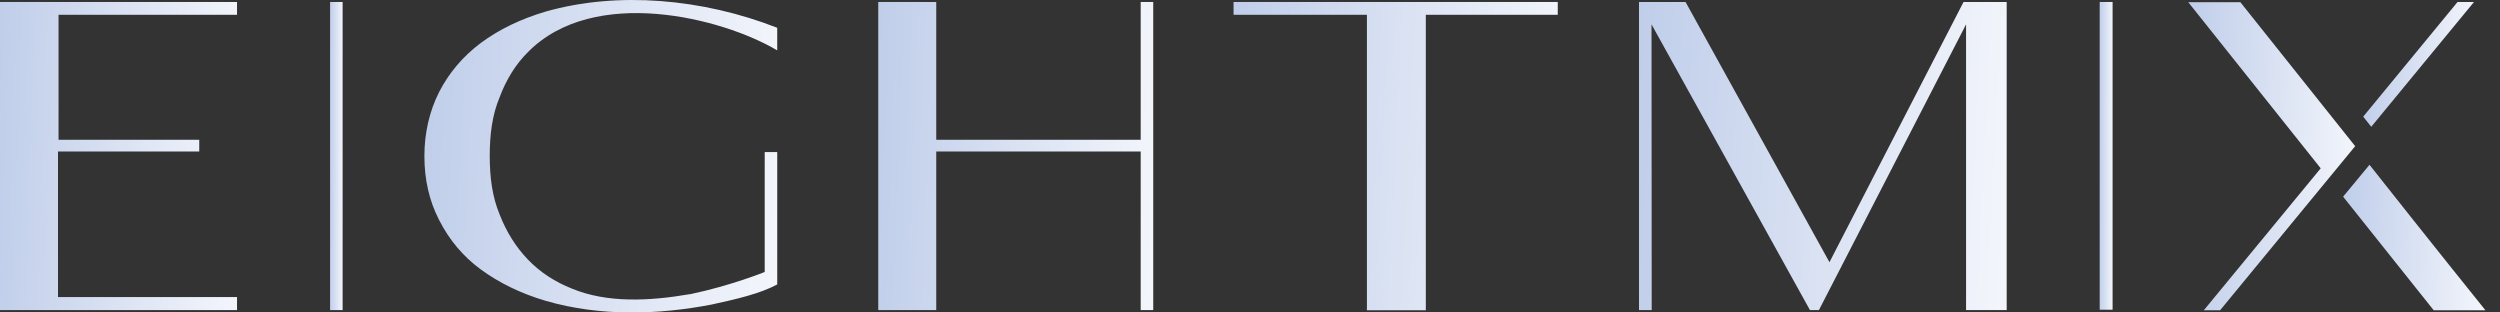
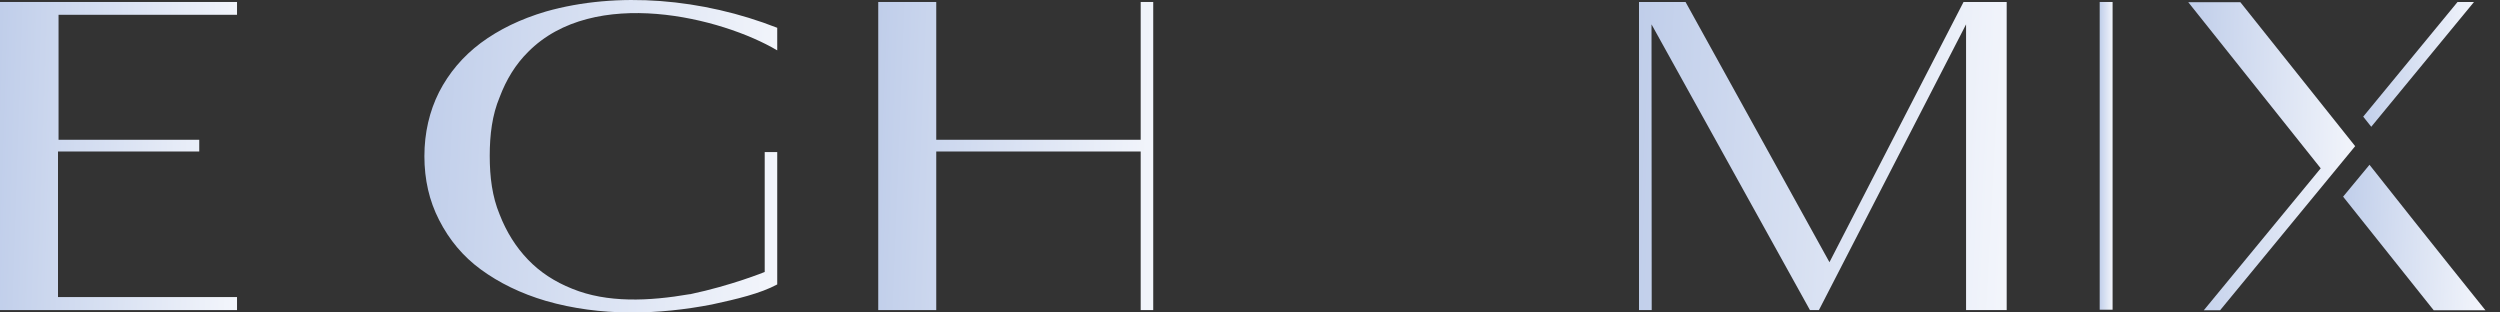
<svg xmlns="http://www.w3.org/2000/svg" width="120" height="15" viewBox="0 0 120 15" fill="none">
  <rect x="0" y="0" width="120" height="15" fill="#333333" stroke="none" />
  <path d="M0 0.095H11.377V0.71H2.81V6.709H9.564V7.272H2.784V14.259H11.377V14.884H0V0.095Z" fill="url(#paint0_linear_3408_11047)" />
  <path d="M37.307 1.317V2.418C34.661 0.849 28.508 -0.703 25.346 2.496C24.753 3.085 24.306 3.805 23.98 4.672C23.628 5.513 23.507 6.458 23.507 7.48C23.507 8.503 23.628 9.44 23.98 10.289C24.306 11.13 24.762 11.858 25.346 12.465C25.913 13.055 26.618 13.523 27.469 13.861C29.144 14.546 31.146 14.459 33.105 14.121C33.105 14.121 33.123 14.121 33.131 14.121C35.108 13.705 36.706 13.055 36.706 13.055V7.298H37.307V13.653C36.903 13.869 36.431 14.043 35.889 14.199C35.348 14.355 34.807 14.476 34.171 14.615C31.619 15.109 28.835 15.204 26.197 14.441C24.994 14.086 23.954 13.575 23.078 12.933C22.227 12.309 21.566 11.52 21.076 10.558C20.603 9.639 20.371 8.616 20.371 7.498C20.371 6.38 20.612 5.339 21.076 4.42C21.548 3.502 22.21 2.713 23.078 2.062C23.954 1.412 24.994 0.91 26.197 0.554C29.643 -0.425 33.724 -0.07 37.307 1.334" fill="url(#paint1_linear_3408_11047)" />
-   <path d="M74.772 0.095V0.71H68.439V14.892H65.612V0.71H59.211V0.095H74.772Z" fill="url(#paint2_linear_3408_11047)" />
  <path d="M94.25 0.095L87.814 12.586L80.906 0.095H78.672V14.884H79.282L79.273 1.17L86.878 14.884H87.308L94.371 1.17V14.884H96.321V0.095H94.25Z" fill="url(#paint3_linear_3408_11047)" />
  <path d="M101.404 0.095H100.785V14.866H101.404V0.095Z" fill="url(#paint4_linear_3408_11047)" />
  <path d="M113.82 6.085L118.752 0.095H117.962L113.434 5.599L113.82 6.085Z" fill="url(#paint5_linear_3408_11047)" />
  <path d="M113.74 7.905L112.469 9.44L116.817 14.892H119.3C119.3 14.892 116.739 11.711 113.732 7.905" fill="url(#paint6_linear_3408_11047)" />
  <path d="M113.052 7.021C113.052 7.021 107.888 0.546 107.536 0.104H105.035L111.394 8.079L105.783 14.892H106.565L113.044 7.021H113.052Z" fill="url(#paint7_linear_3408_11047)" />
-   <path d="M16.445 0.095H15.844V14.884H16.445V0.095Z" fill="url(#paint8_linear_3408_11047)" />
  <path d="M54.753 0.095V6.709H44.94V0.095H42.156V14.884H44.94V7.272H54.753V14.884H55.355V0.095H54.753Z" fill="url(#paint9_linear_3408_11047)" />
  <defs>
    <linearGradient id="paint0_linear_3408_11047" x1="11.783" y1="14.884" x2="-0.48" y2="14.475" gradientUnits="userSpaceOnUse">
      <stop stop-color="#F5F7FC" />
      <stop offset="0.996" stop-color="#C0CEEA" />
    </linearGradient>
    <linearGradient id="paint1_linear_3408_11047" x1="37.912" y1="15" x2="19.68" y2="14.107" gradientUnits="userSpaceOnUse">
      <stop stop-color="#F5F7FC" />
      <stop offset="0.996" stop-color="#C0CEEA" />
    </linearGradient>
    <linearGradient id="paint2_linear_3408_11047" x1="75.328" y1="14.892" x2="58.571" y2="14.128" gradientUnits="userSpaceOnUse">
      <stop stop-color="#F5F7FC" />
      <stop offset="0.996" stop-color="#C0CEEA" />
    </linearGradient>
    <linearGradient id="paint3_linear_3408_11047" x1="96.952" y1="14.884" x2="77.957" y2="13.901" gradientUnits="userSpaceOnUse">
      <stop stop-color="#F5F7FC" />
      <stop offset="0.996" stop-color="#C0CEEA" />
    </linearGradient>
    <linearGradient id="paint4_linear_3408_11047" x1="101.426" y1="14.866" x2="100.758" y2="14.865" gradientUnits="userSpaceOnUse">
      <stop stop-color="#F5F7FC" />
      <stop offset="0.996" stop-color="#C0CEEA" />
    </linearGradient>
    <linearGradient id="paint5_linear_3408_11047" x1="118.942" y1="6.085" x2="113.211" y2="5.864" gradientUnits="userSpaceOnUse">
      <stop stop-color="#F5F7FC" />
      <stop offset="0.996" stop-color="#C0CEEA" />
    </linearGradient>
    <linearGradient id="paint6_linear_3408_11047" x1="119.544" y1="14.892" x2="112.186" y2="14.58" gradientUnits="userSpaceOnUse">
      <stop stop-color="#F5F7FC" />
      <stop offset="0.996" stop-color="#C0CEEA" />
    </linearGradient>
    <linearGradient id="paint7_linear_3408_11047" x1="113.338" y1="14.892" x2="104.692" y2="14.689" gradientUnits="userSpaceOnUse">
      <stop stop-color="#F5F7FC" />
      <stop offset="0.996" stop-color="#C0CEEA" />
    </linearGradient>
    <linearGradient id="paint8_linear_3408_11047" x1="16.467" y1="14.884" x2="15.818" y2="14.883" gradientUnits="userSpaceOnUse">
      <stop stop-color="#F5F7FC" />
      <stop offset="0.996" stop-color="#C0CEEA" />
    </linearGradient>
    <linearGradient id="paint9_linear_3408_11047" x1="55.826" y1="14.884" x2="41.605" y2="14.333" gradientUnits="userSpaceOnUse">
      <stop stop-color="#F5F7FC" />
      <stop offset="0.996" stop-color="#C0CEEA" />
    </linearGradient>
  </defs>
</svg>